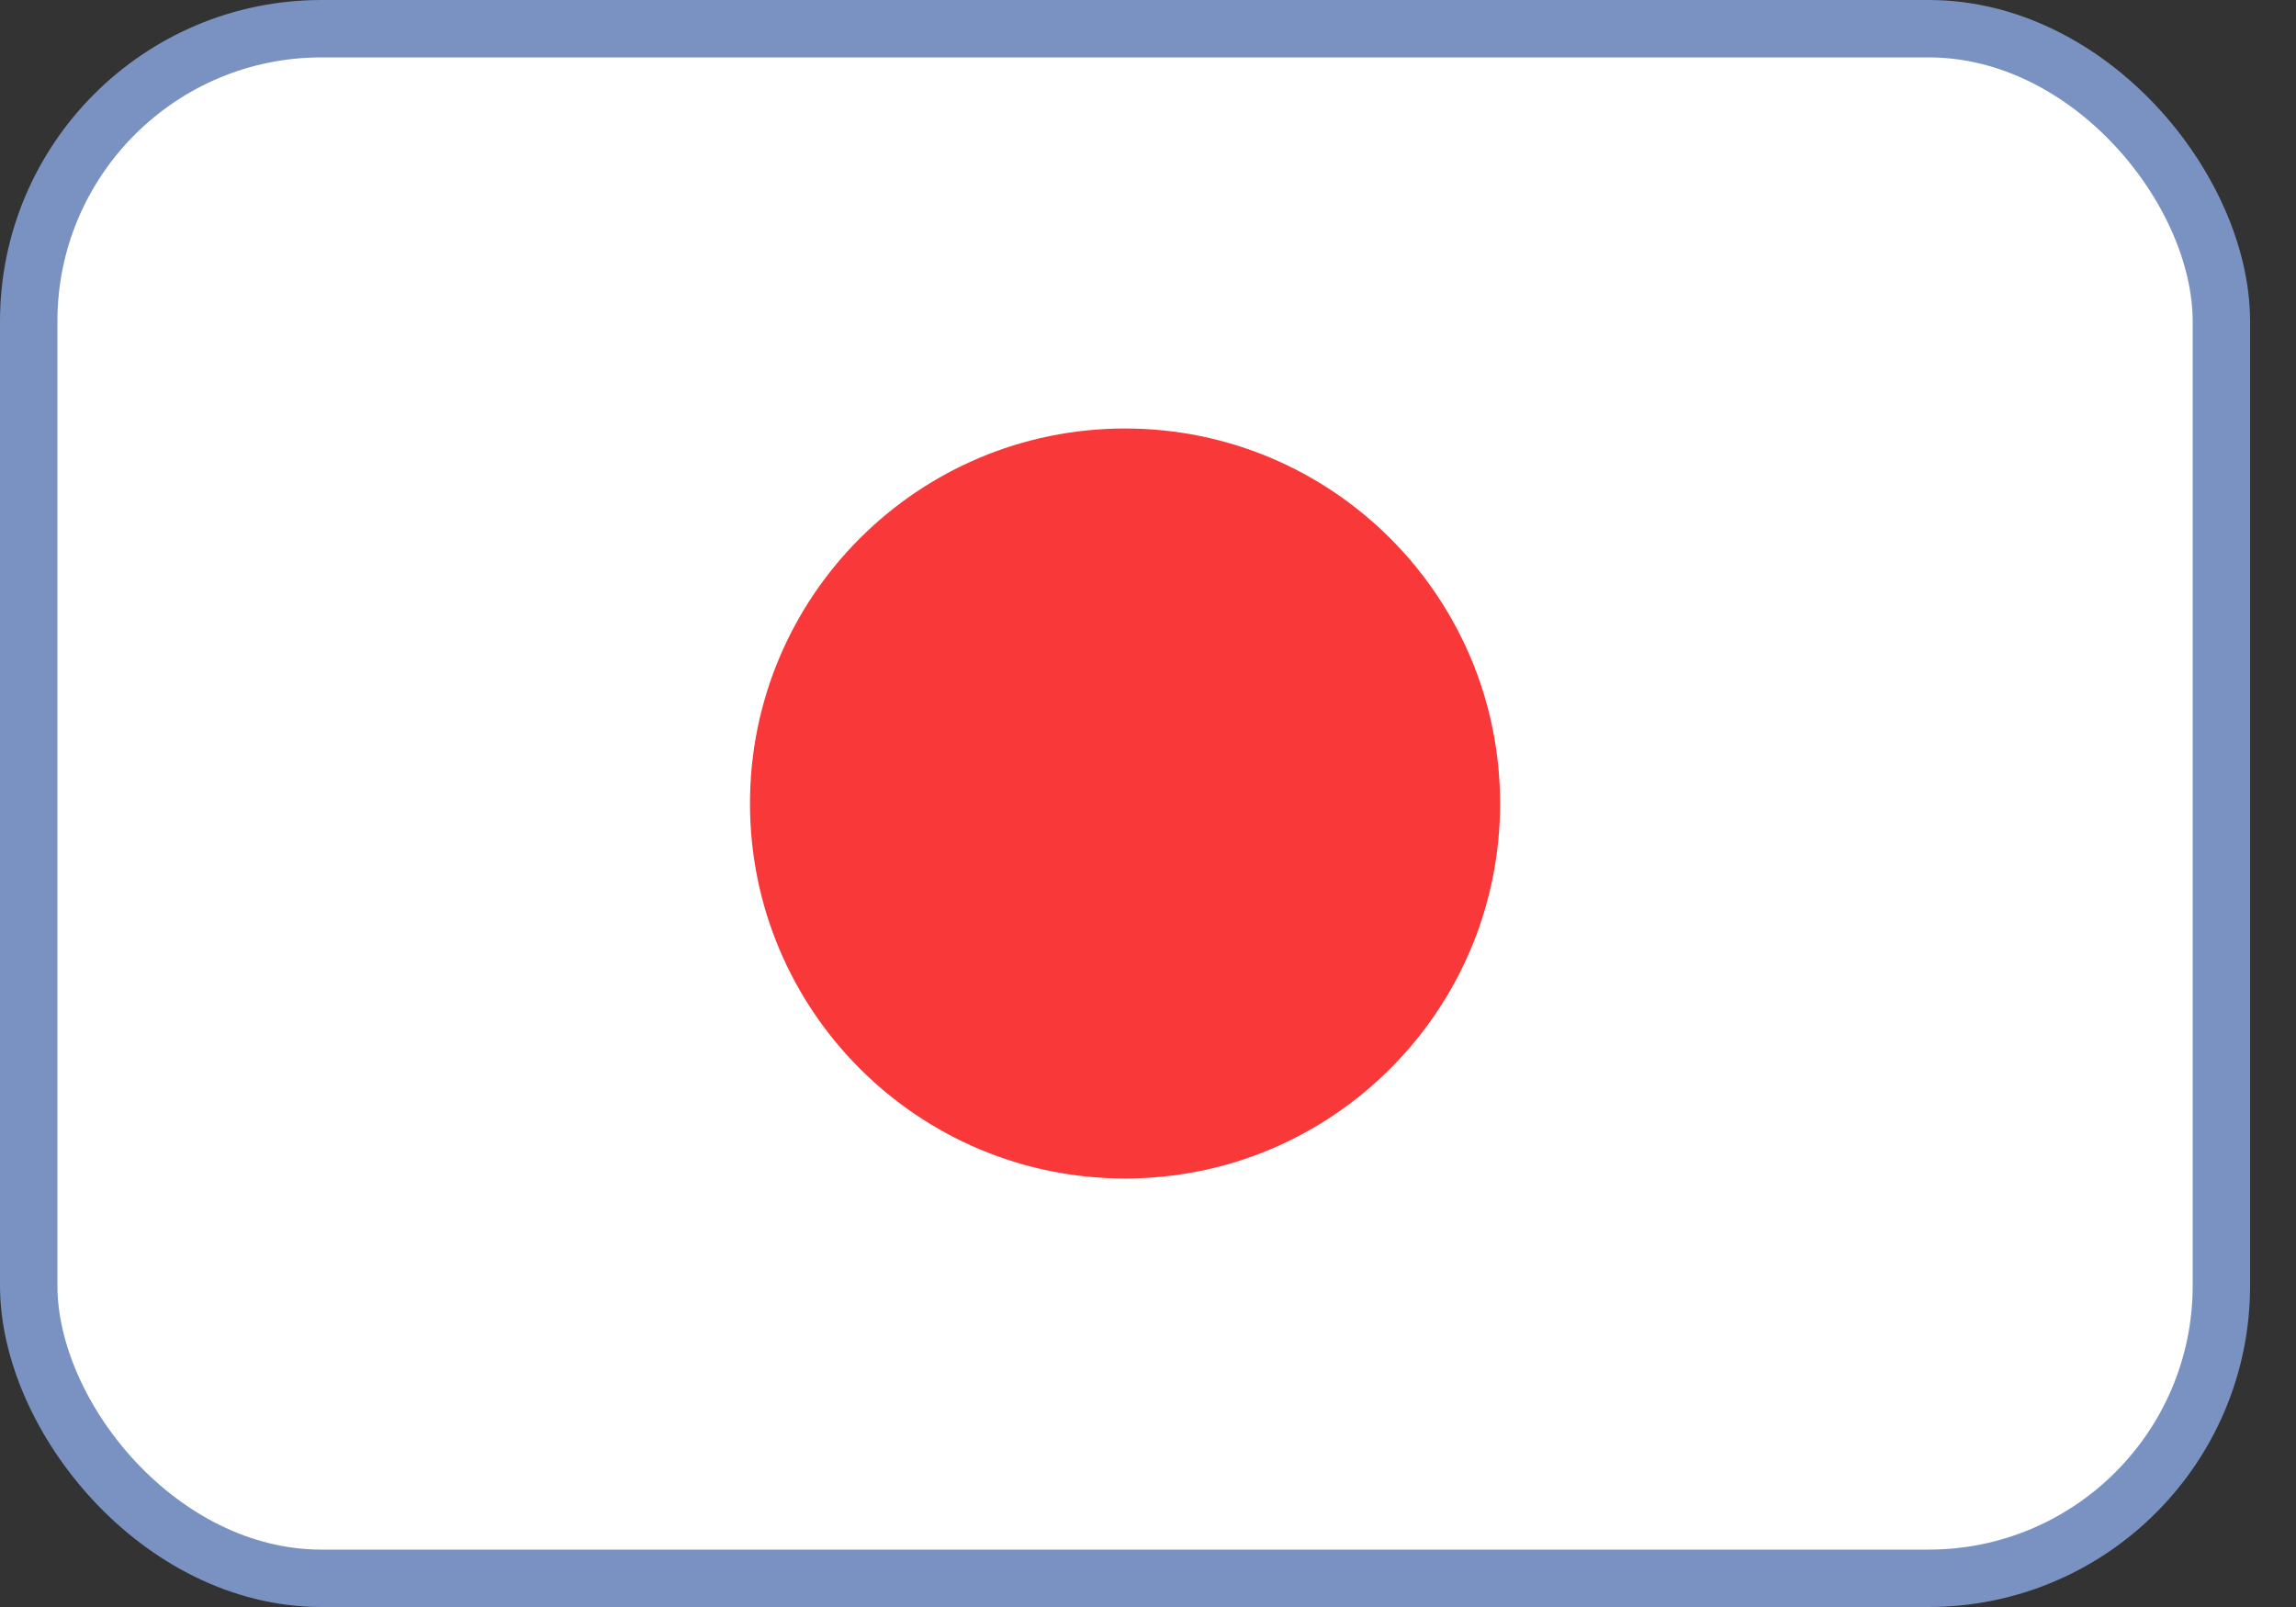
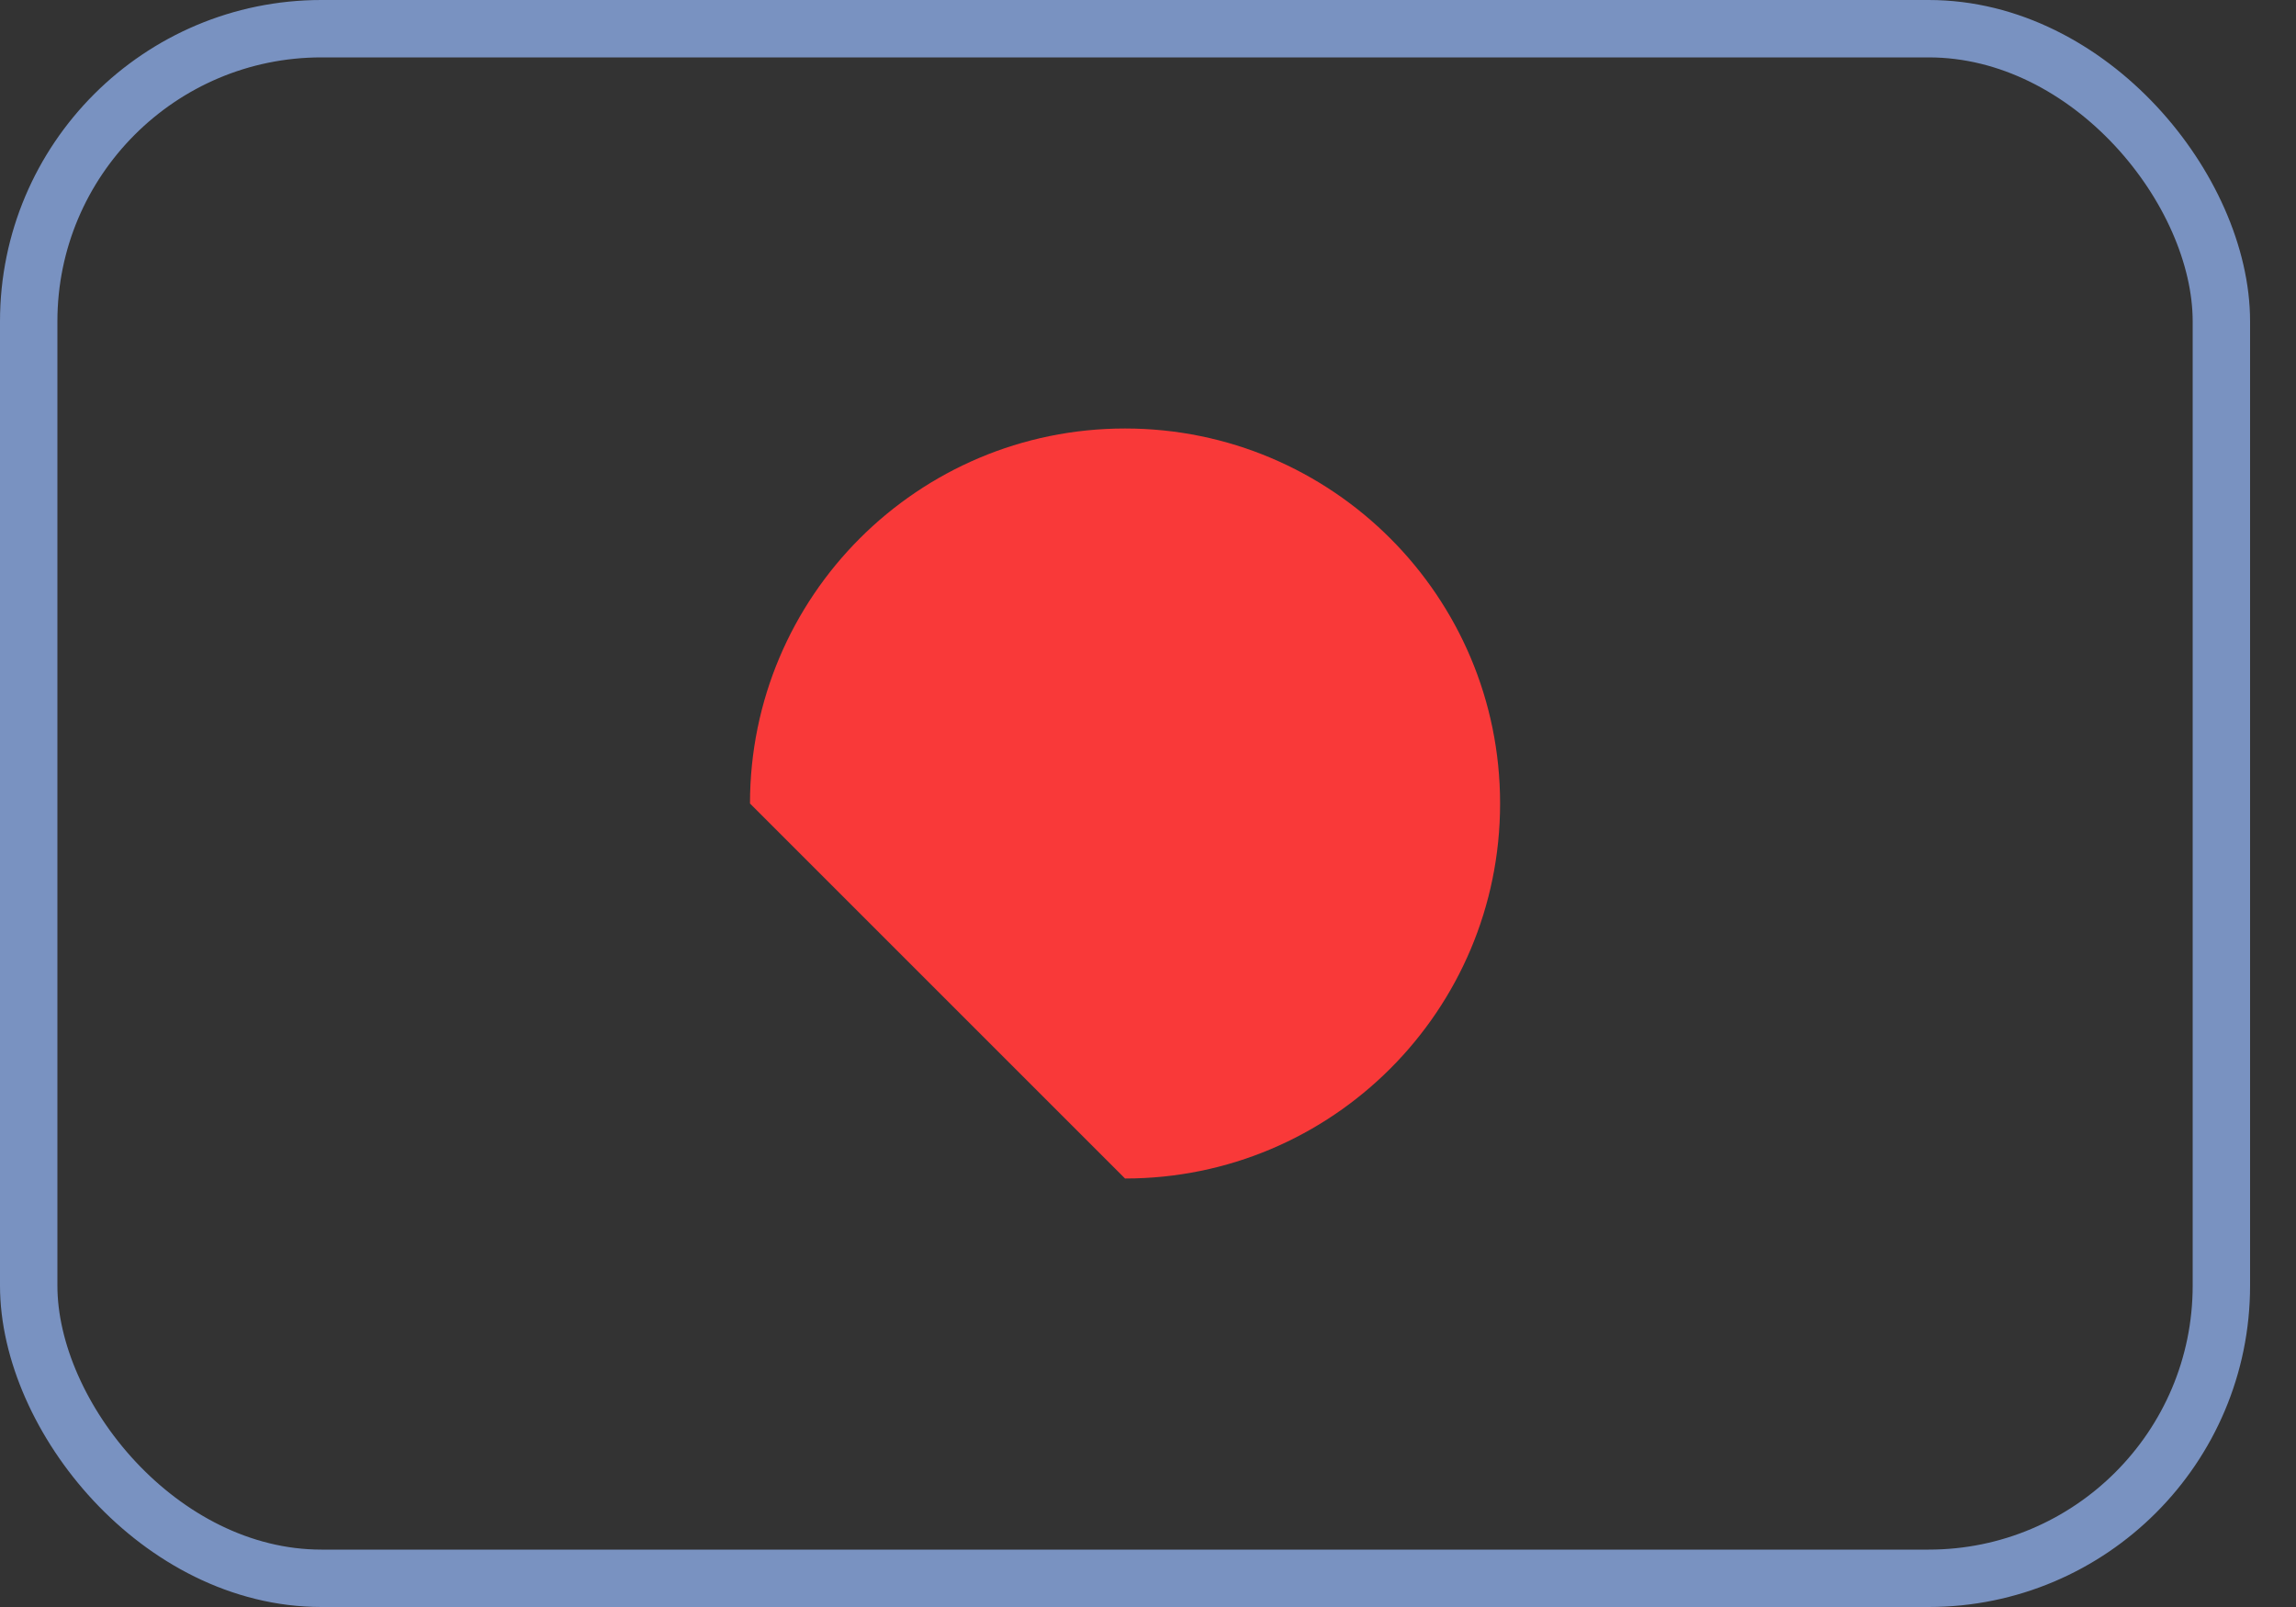
<svg xmlns="http://www.w3.org/2000/svg" width="20" height="14" viewBox="0 0 20 14" fill="none">
  <rect x="0" y="0" width="20" height="14" fill="#333333" stroke="none" />
-   <rect x="0.25" y="0.25" width="19.1" height="13.5" rx="2.55" fill="white" />
  <rect x="0.25" y="0.25" width="19.1" height="13.5" rx="2.55" stroke="#7992C1" stroke-width="0.5" />
-   <path d="M9.8 10.267C11.604 10.267 13.067 8.804 13.067 7C13.067 5.196 11.604 3.733 9.8 3.733C7.996 3.733 6.533 5.196 6.533 7C6.533 8.804 7.996 10.267 9.8 10.267Z" fill="#F93939" />
+   <path d="M9.8 10.267C11.604 10.267 13.067 8.804 13.067 7C13.067 5.196 11.604 3.733 9.8 3.733C7.996 3.733 6.533 5.196 6.533 7Z" fill="#F93939" />
</svg>